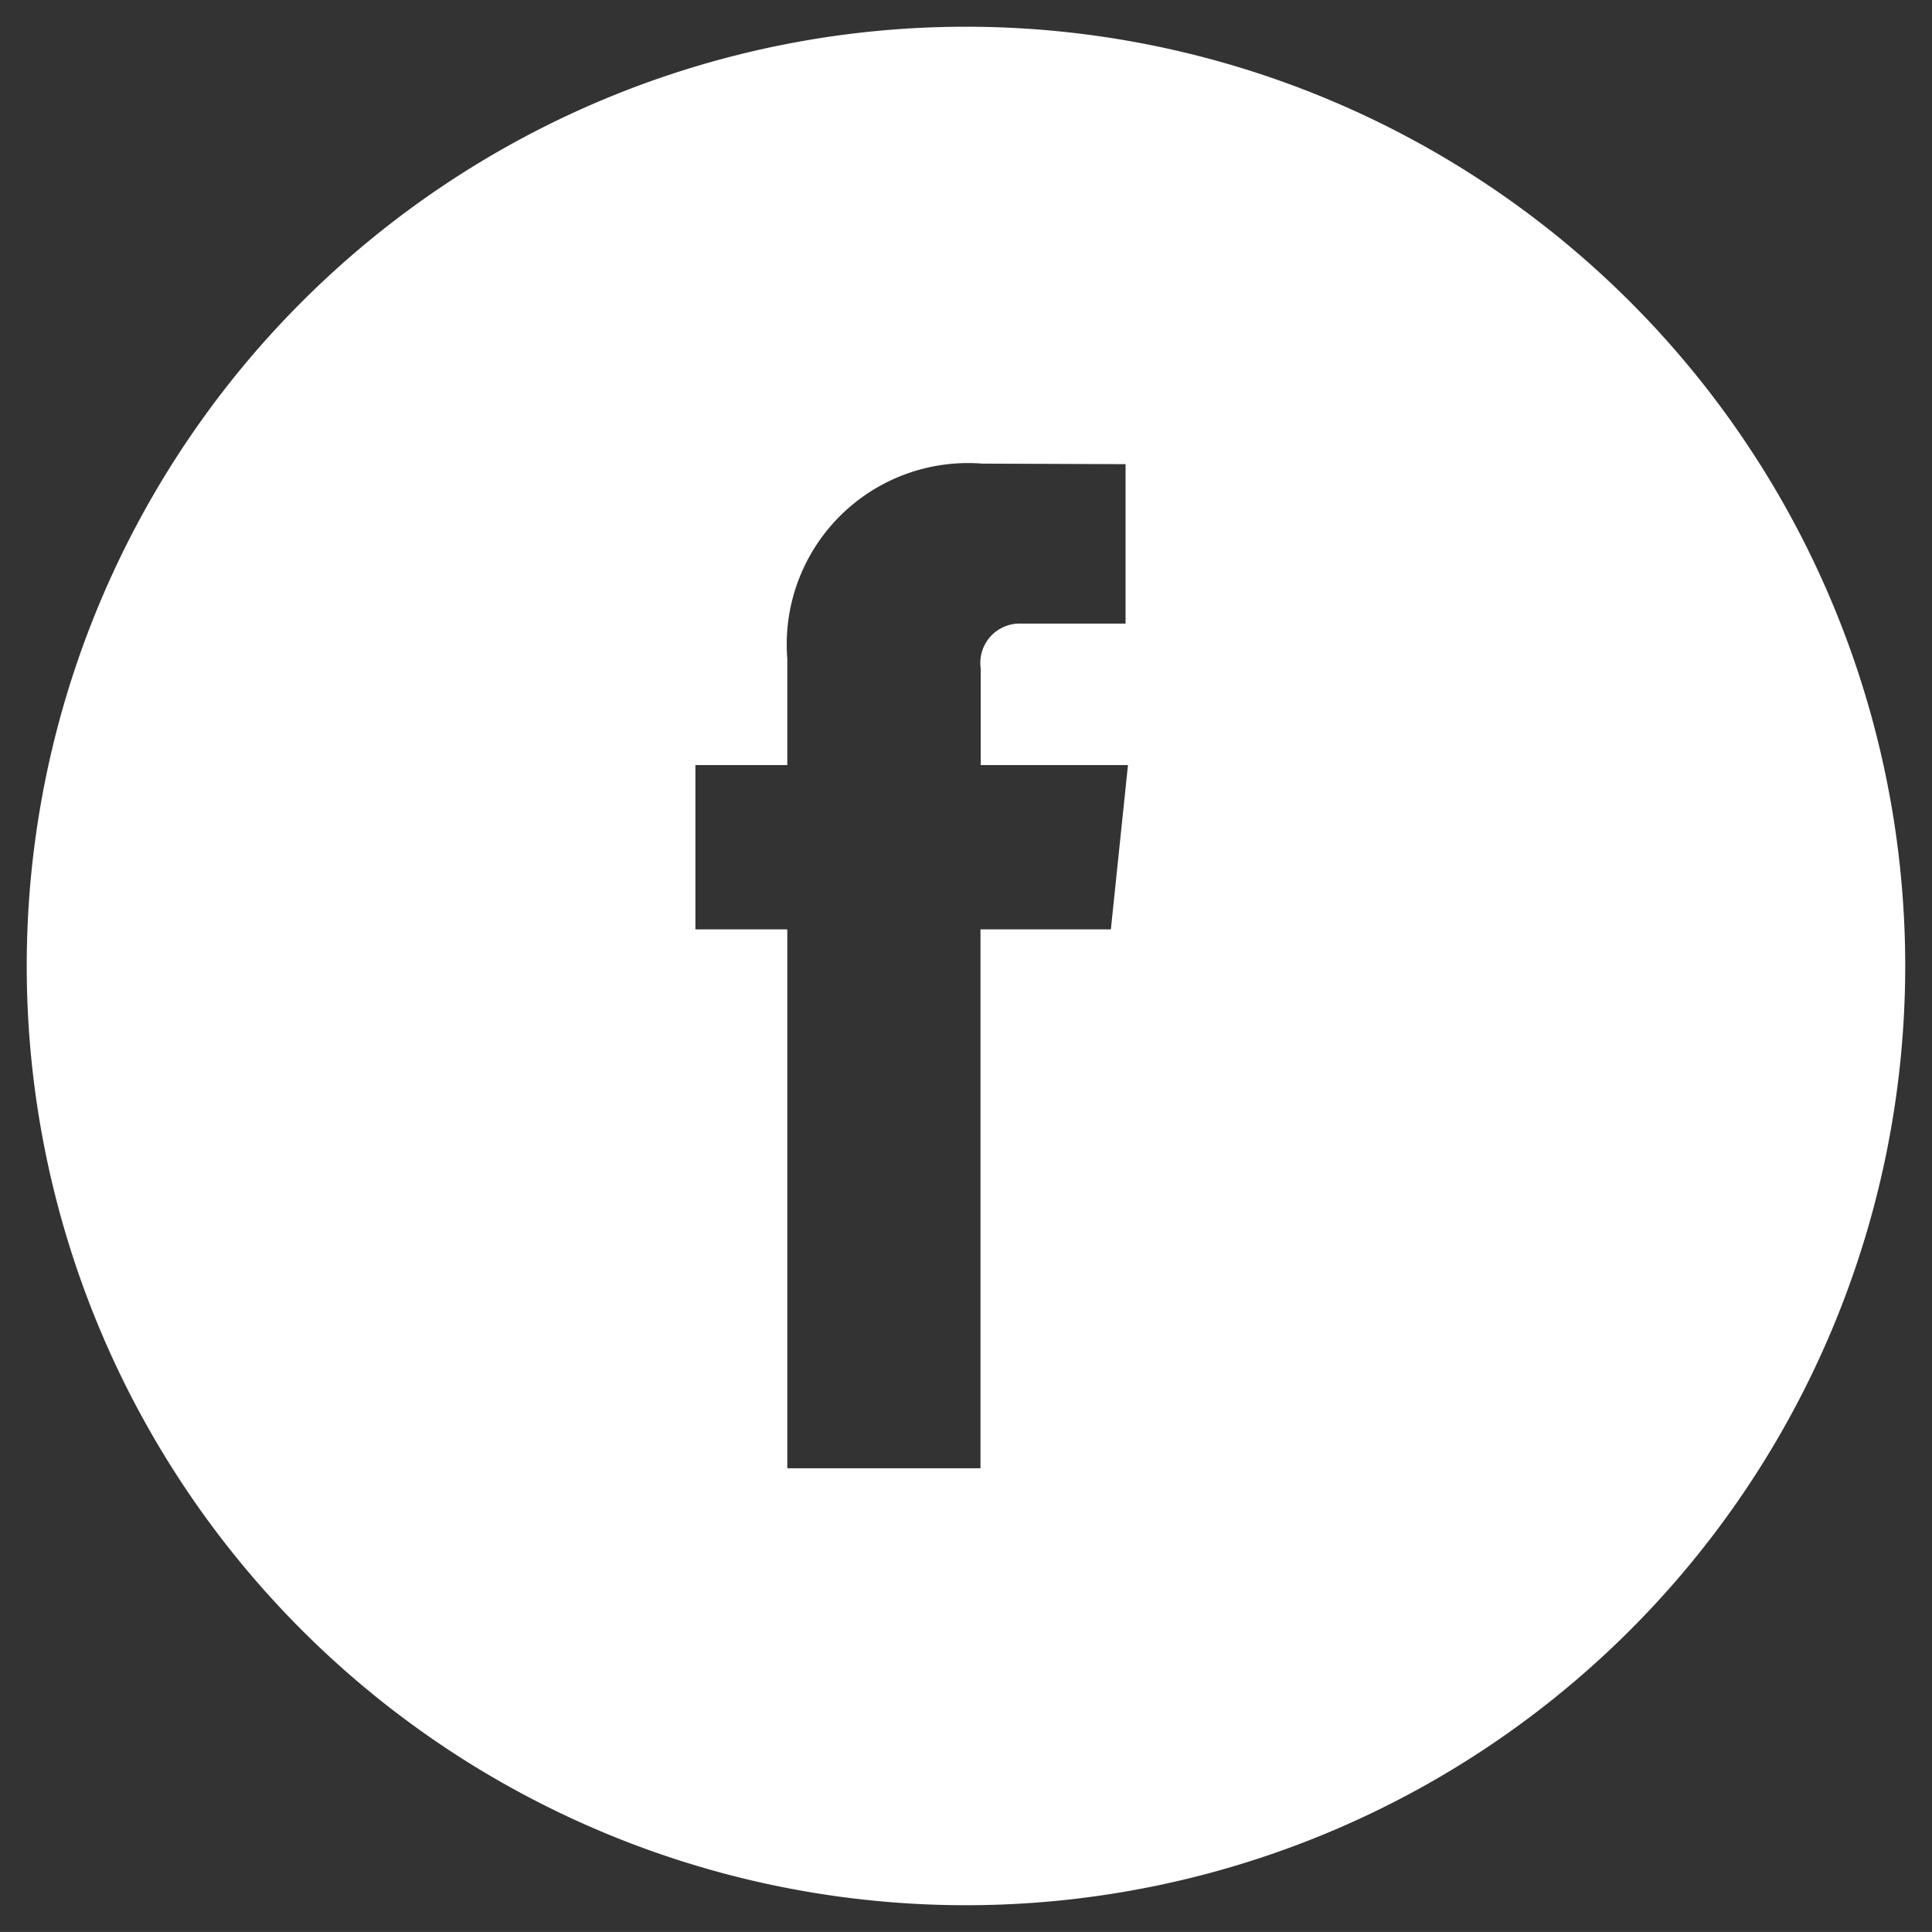
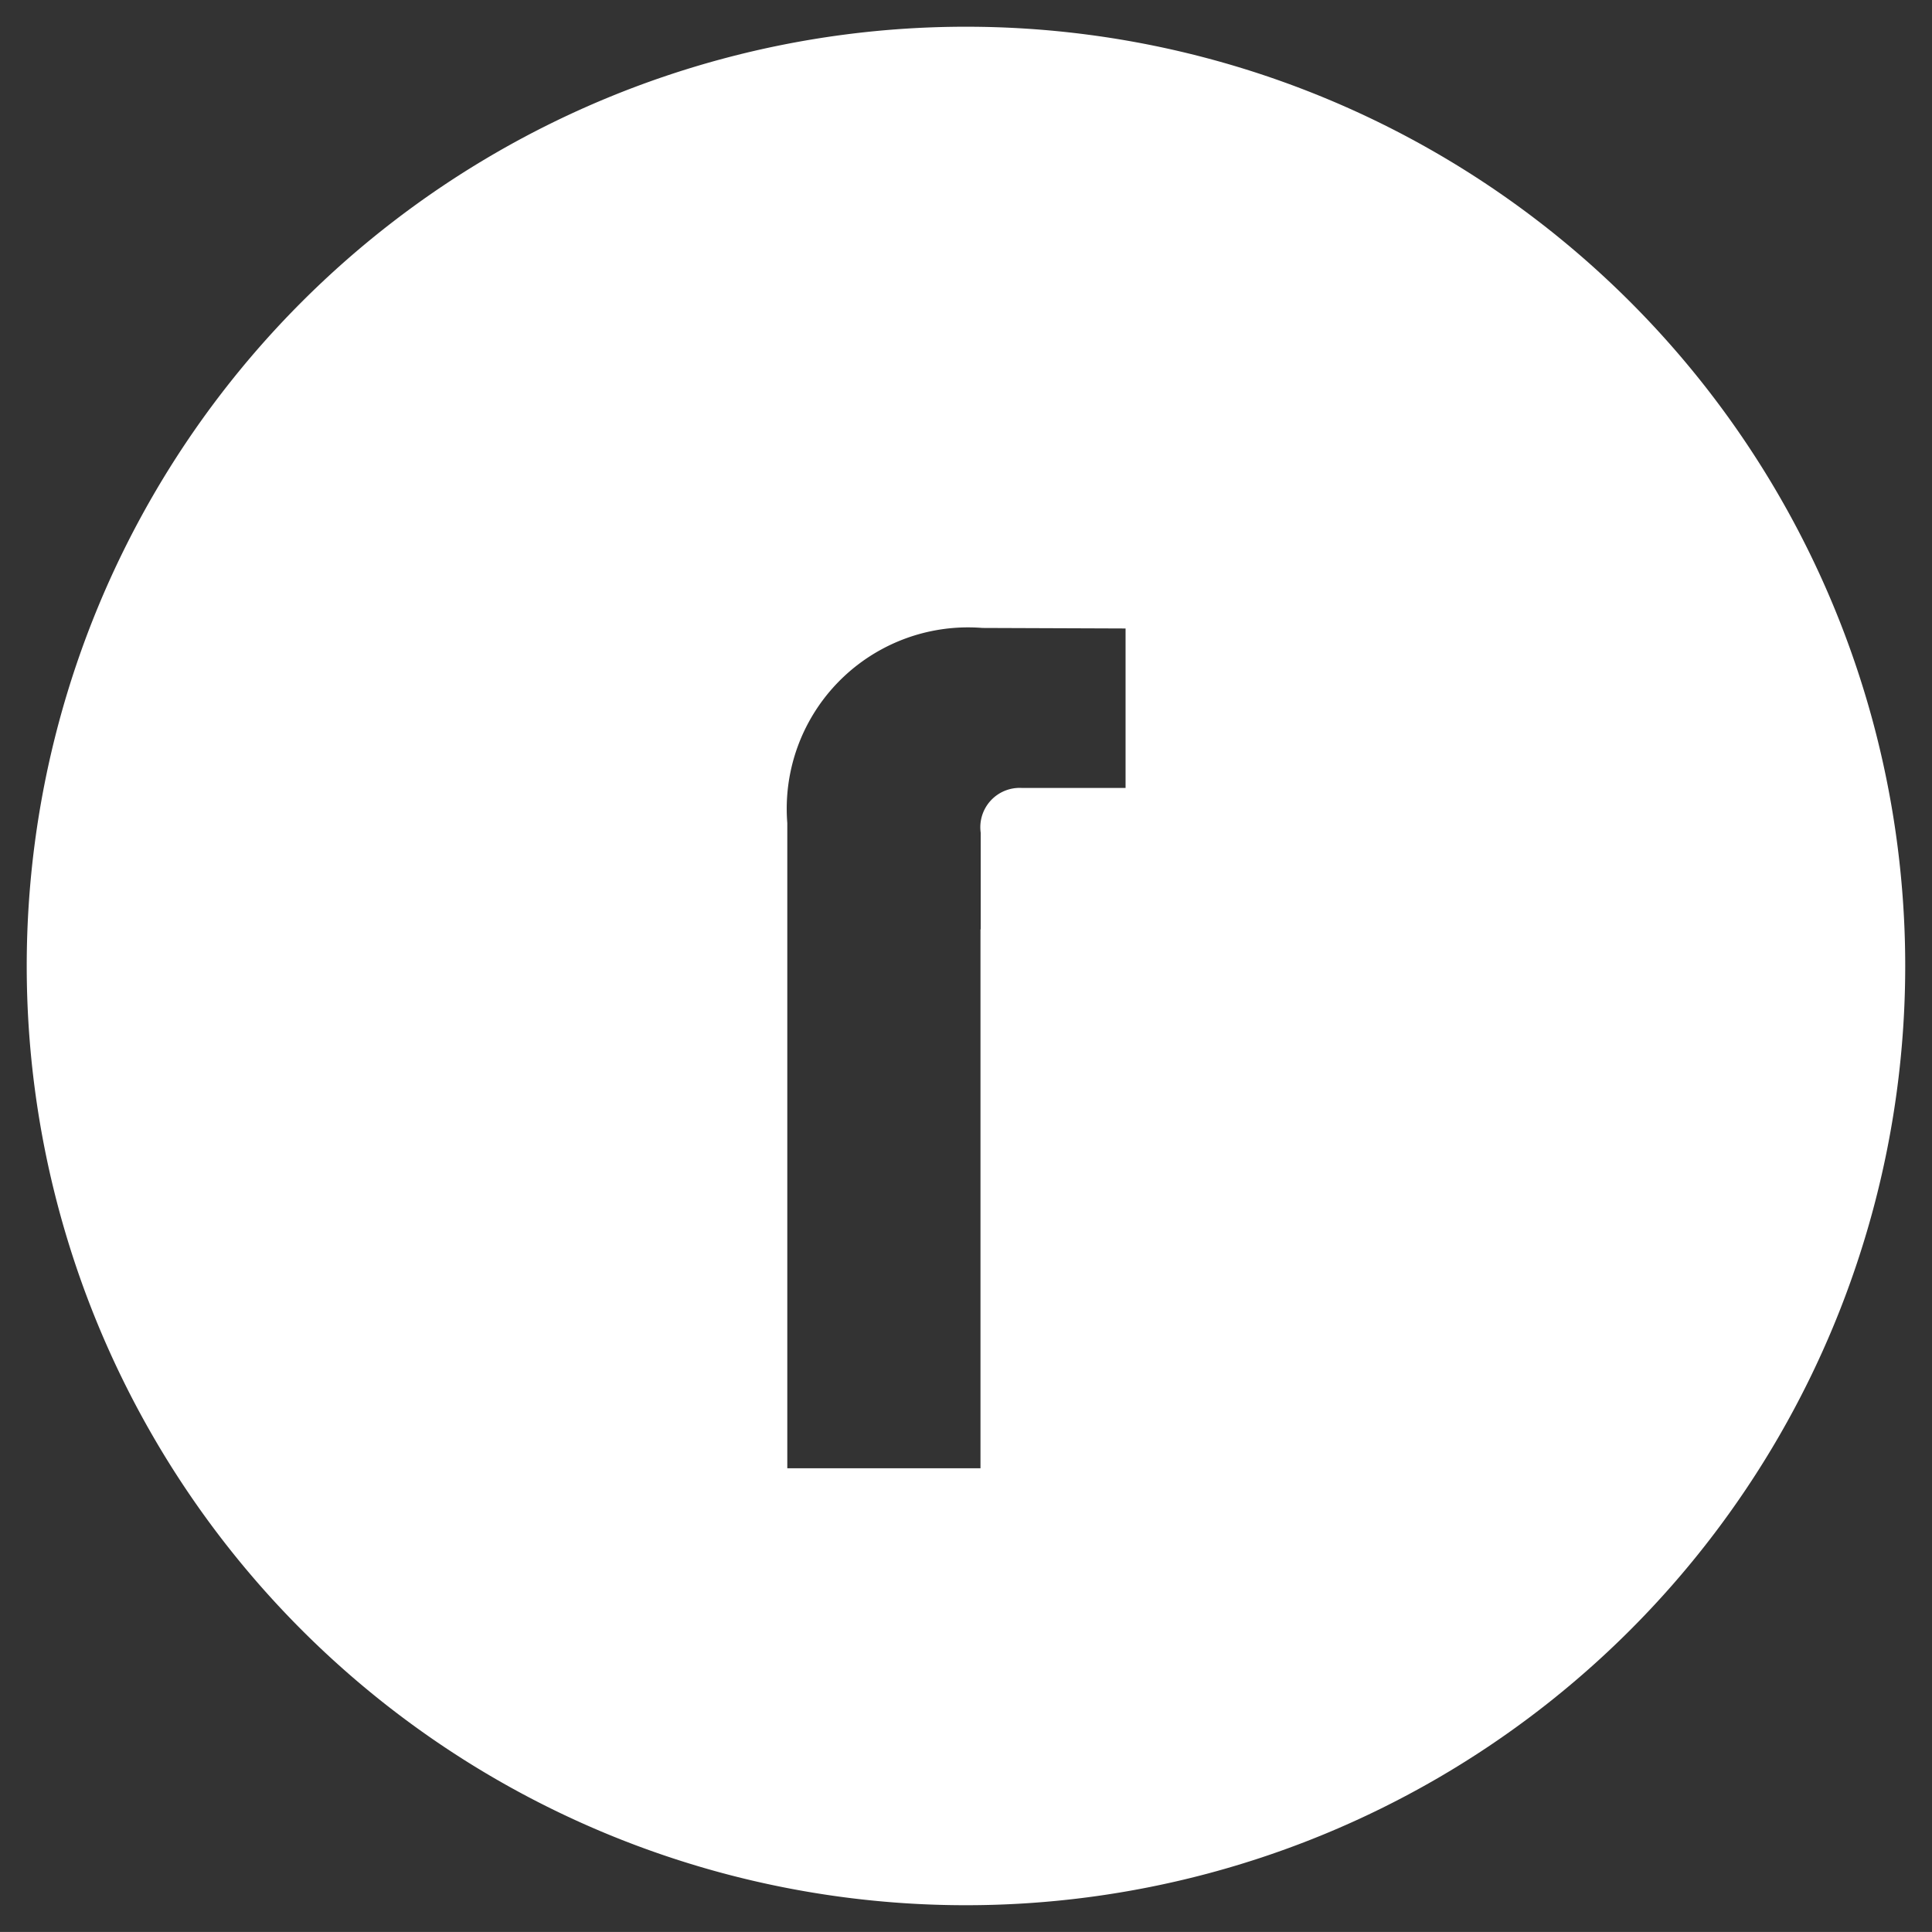
<svg xmlns="http://www.w3.org/2000/svg" width="36.142" height="36.141" viewBox="0 0 36.142 36.141">
  <rect x="0" y="0" width="36.142" height="36.141" fill="#333333" stroke="none" />
-   <path d="M-115.557,1077.767a17.57,17.57,0,0,0-17.571,17.57,17.571,17.571,0,0,0,17.571,17.571,17.571,17.571,0,0,0,17.57-17.571A17.57,17.57,0,0,0-115.557,1077.767Zm2.71,16.886h-2.439v10.081H-118.9v-10.081h-1.719v-3.074h1.719v-1.989a3.392,3.392,0,0,1,3.65-3.65l2.678.01v2.983h-1.943a.736.736,0,0,0-.767.837v1.809h2.755Z" transform="translate(133.628 -1077.267)" fill="#fff" stroke="rgba(0,0,0,0)" stroke-miterlimit="10" stroke-width="1" />
+   <path d="M-115.557,1077.767a17.57,17.57,0,0,0-17.571,17.57,17.571,17.571,0,0,0,17.571,17.571,17.571,17.571,0,0,0,17.57-17.571A17.57,17.57,0,0,0-115.557,1077.767Zm2.71,16.886h-2.439v10.081H-118.9v-10.081h-1.719h1.719v-1.989a3.392,3.392,0,0,1,3.65-3.65l2.678.01v2.983h-1.943a.736.736,0,0,0-.767.837v1.809h2.755Z" transform="translate(133.628 -1077.267)" fill="#fff" stroke="rgba(0,0,0,0)" stroke-miterlimit="10" stroke-width="1" />
</svg>